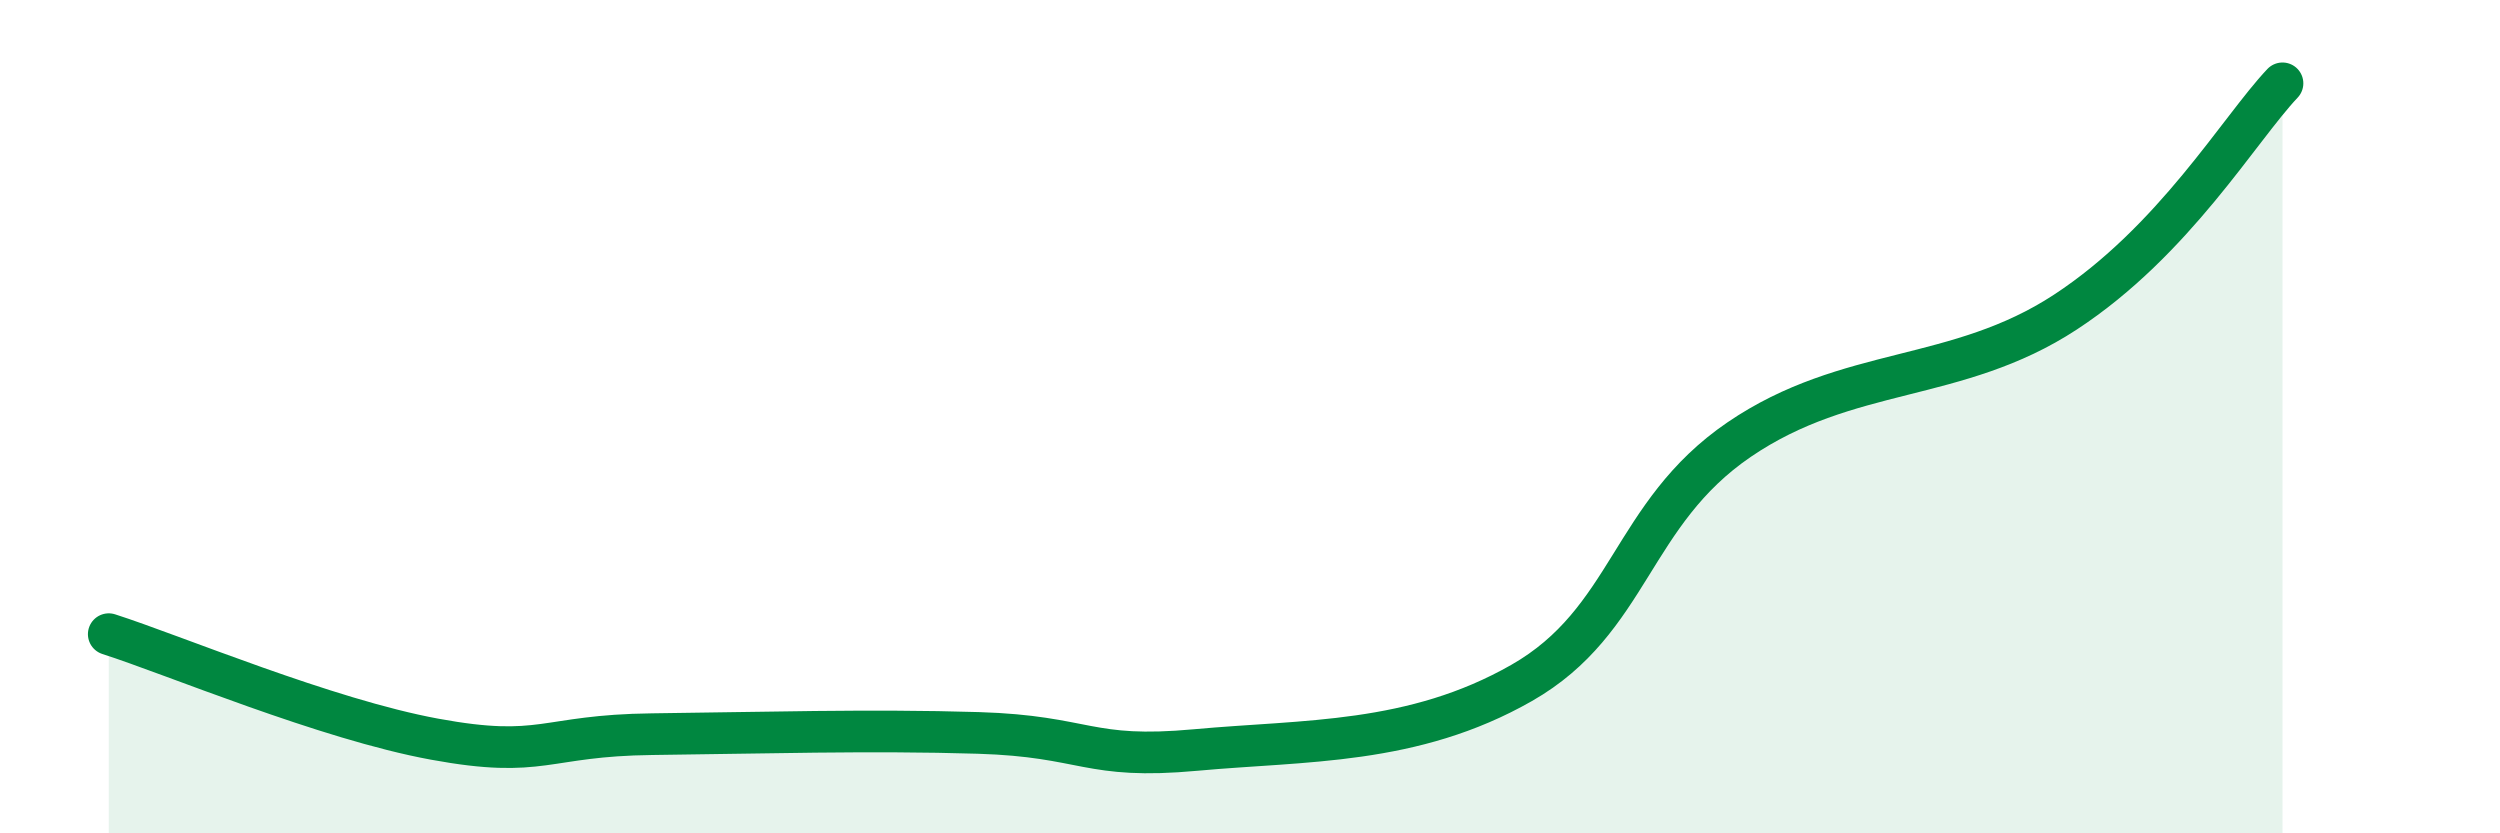
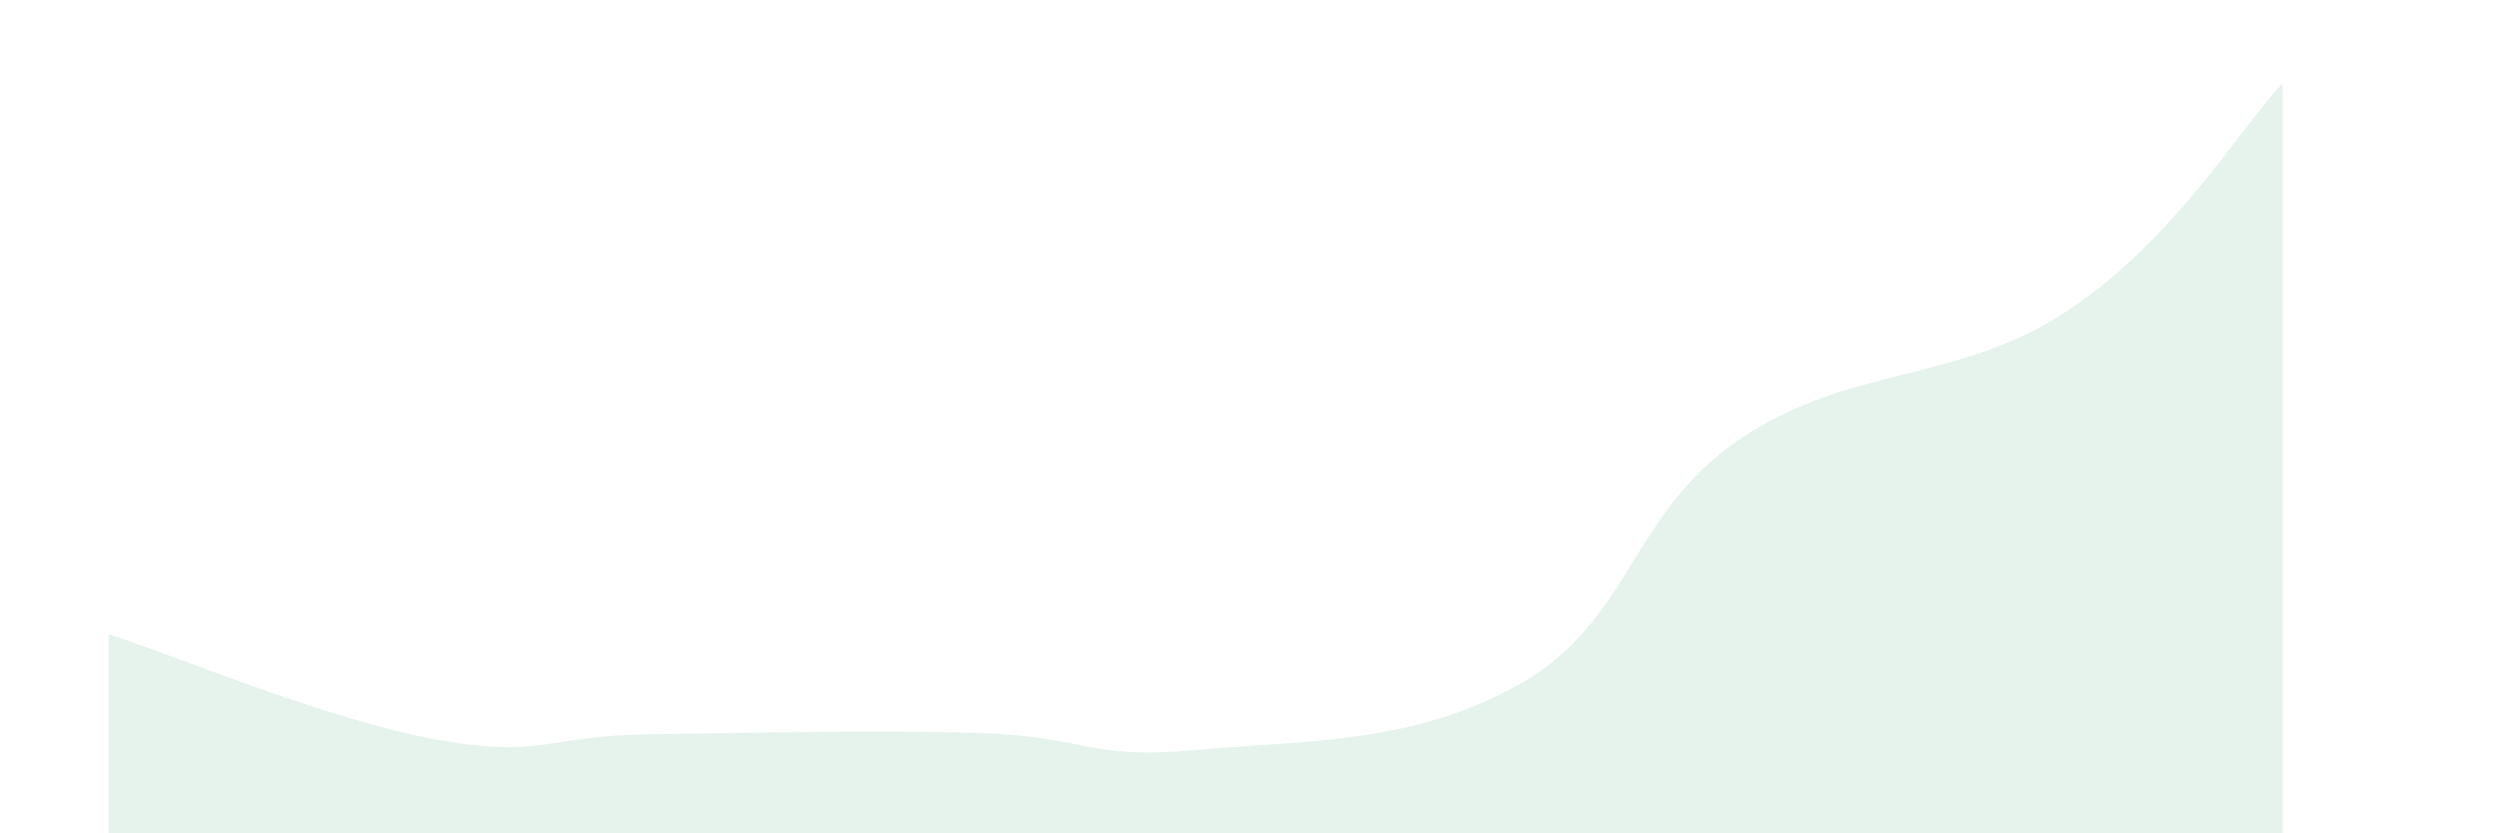
<svg xmlns="http://www.w3.org/2000/svg" width="60" height="20" viewBox="0 0 60 20">
  <path d="M 2.61,15.22 C 4.17,15.72 7.82,17.26 10.43,17.74 C 13.04,18.22 13.04,17.65 15.65,17.62 C 18.26,17.59 20.87,17.51 23.48,17.59 C 26.09,17.67 26.09,18.24 28.7,18 C 31.31,17.76 33.91,17.88 36.52,16.39 C 39.13,14.9 39.13,12.33 41.74,10.55 C 44.35,8.77 46.96,9.2 49.57,7.49 C 52.18,5.78 53.74,3.1 54.78,2L54.78 20L2.61 20Z" fill="#008740" opacity="0.1" stroke-linecap="round" stroke-linejoin="round" />
-   <path d="M 2.61,15.22 C 4.17,15.72 7.82,17.26 10.43,17.74 C 13.04,18.22 13.04,17.65 15.65,17.62 C 18.26,17.59 20.87,17.51 23.48,17.59 C 26.09,17.67 26.09,18.24 28.7,18 C 31.31,17.76 33.91,17.88 36.52,16.39 C 39.13,14.9 39.13,12.33 41.74,10.55 C 44.35,8.77 46.96,9.2 49.57,7.49 C 52.18,5.78 53.74,3.1 54.78,2" stroke="#008740" stroke-width="1" fill="none" stroke-linecap="round" stroke-linejoin="round" />
</svg>